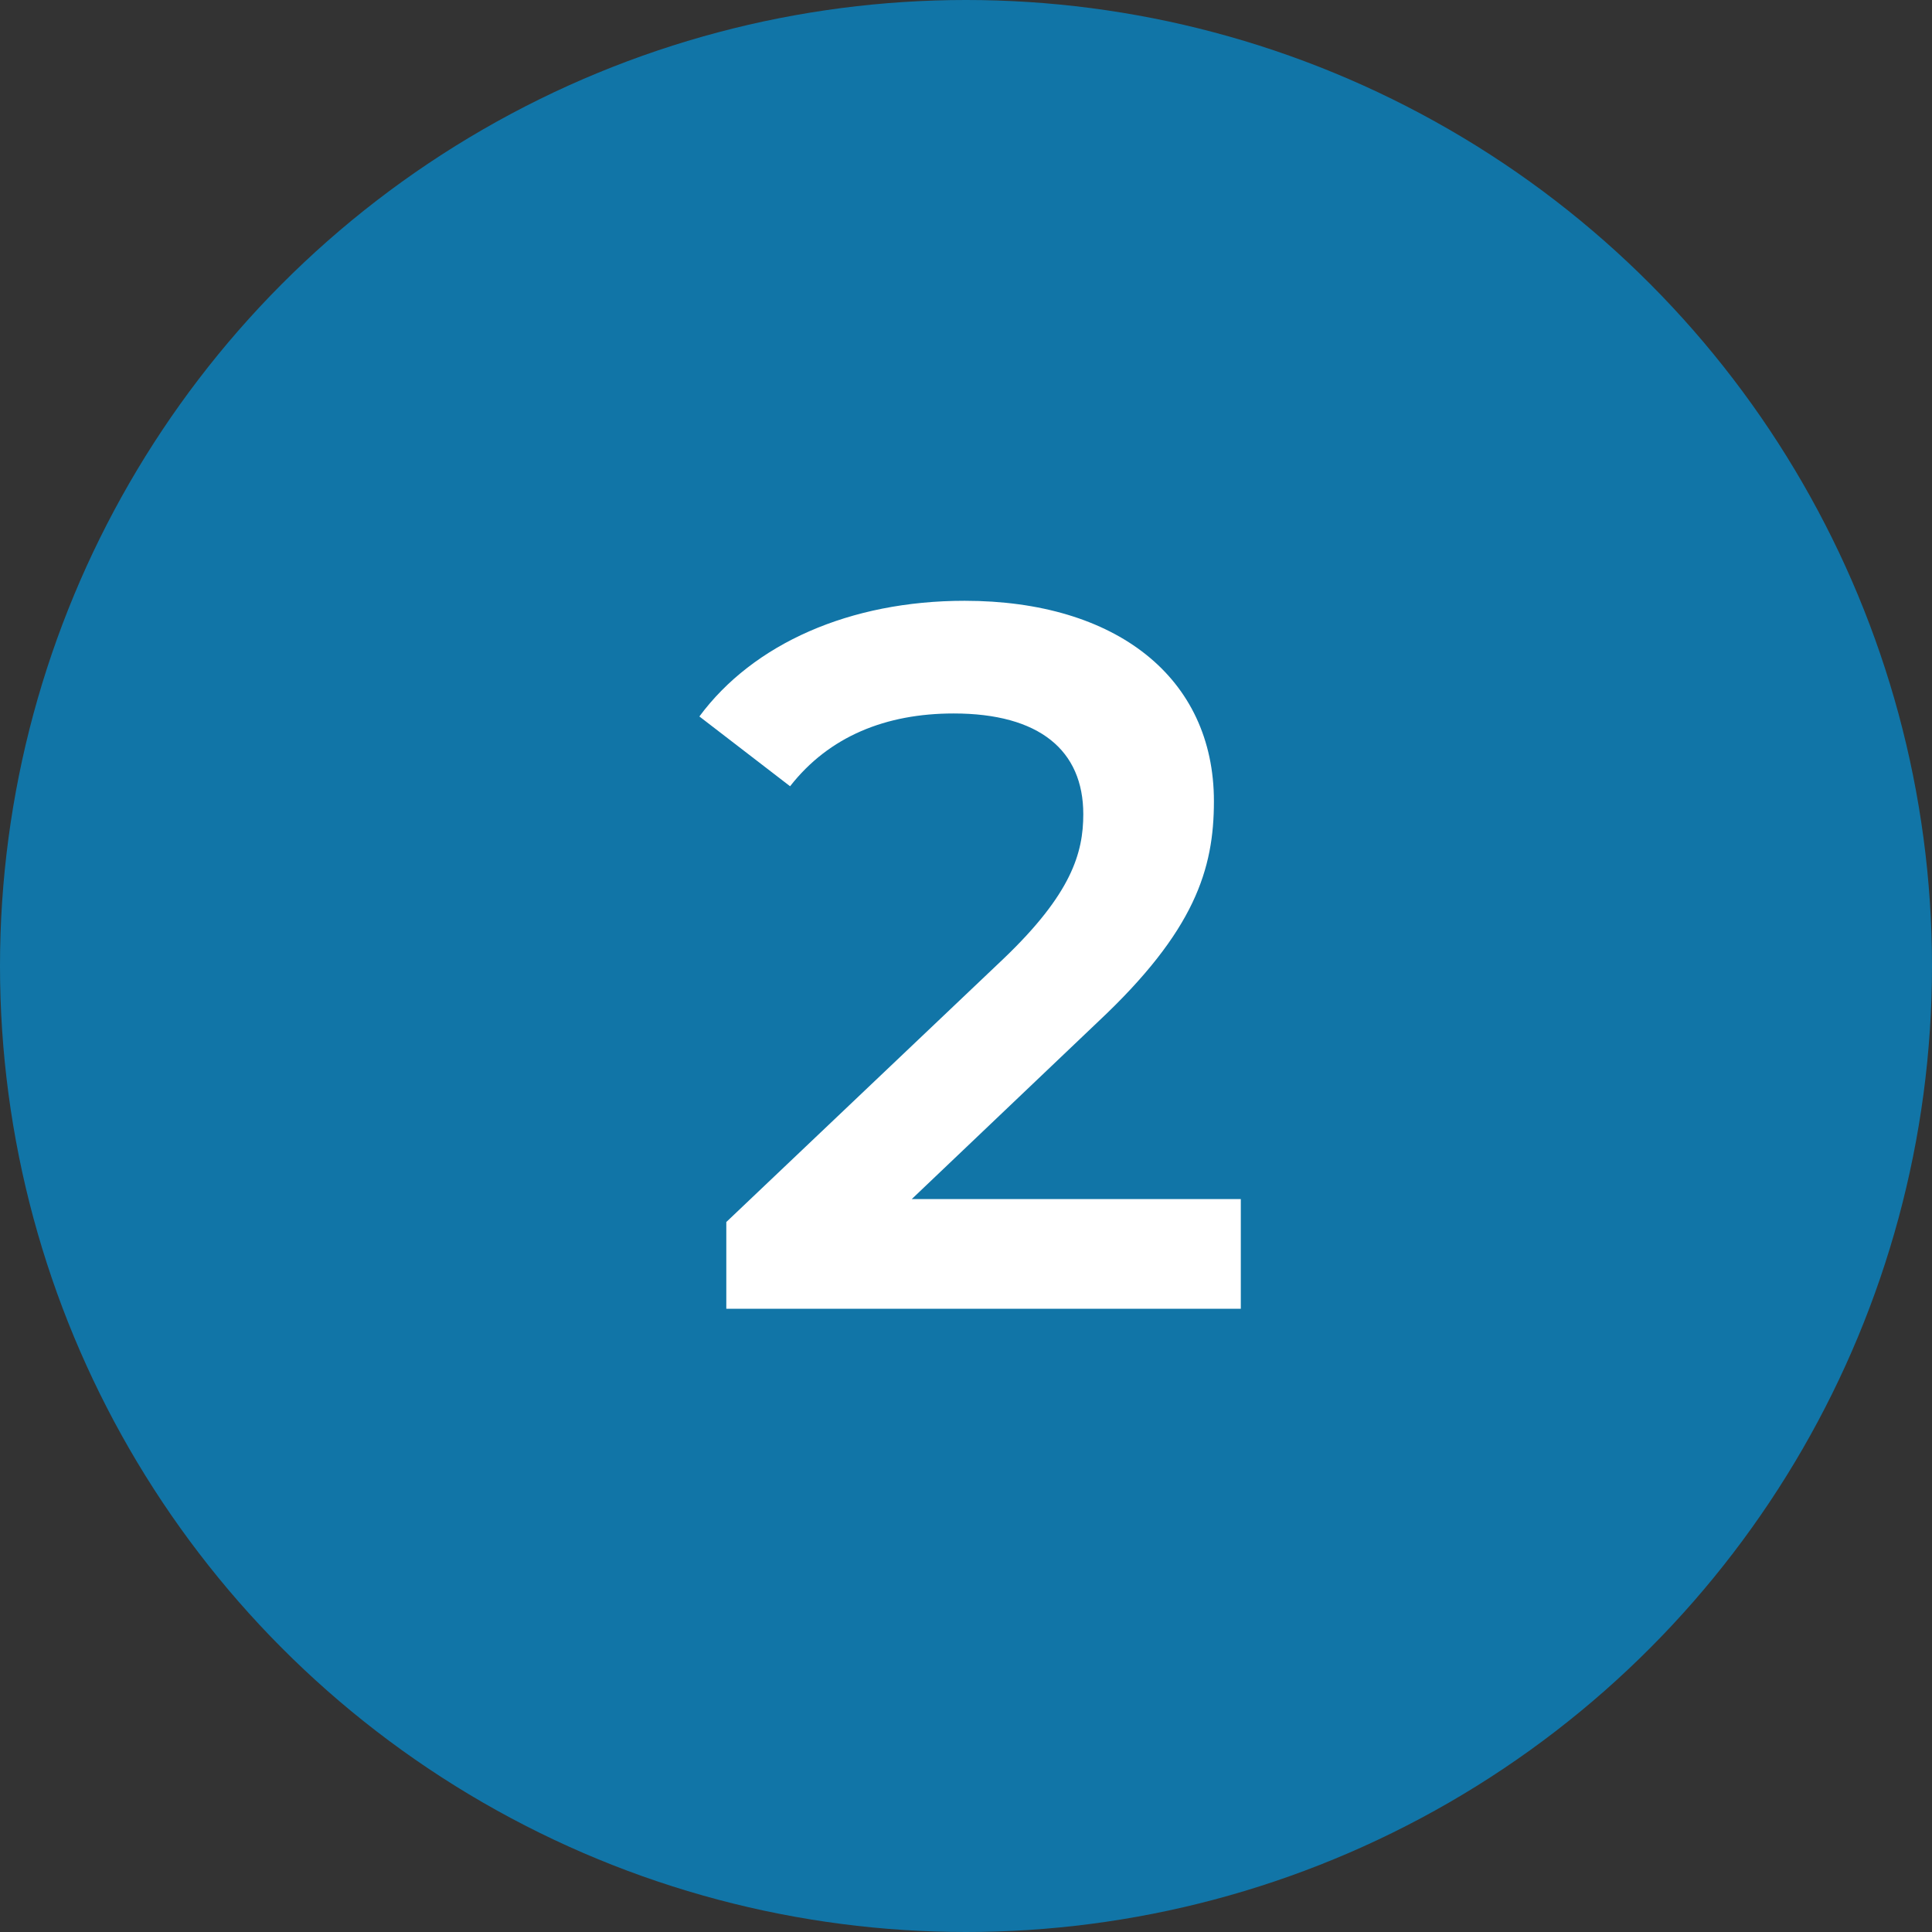
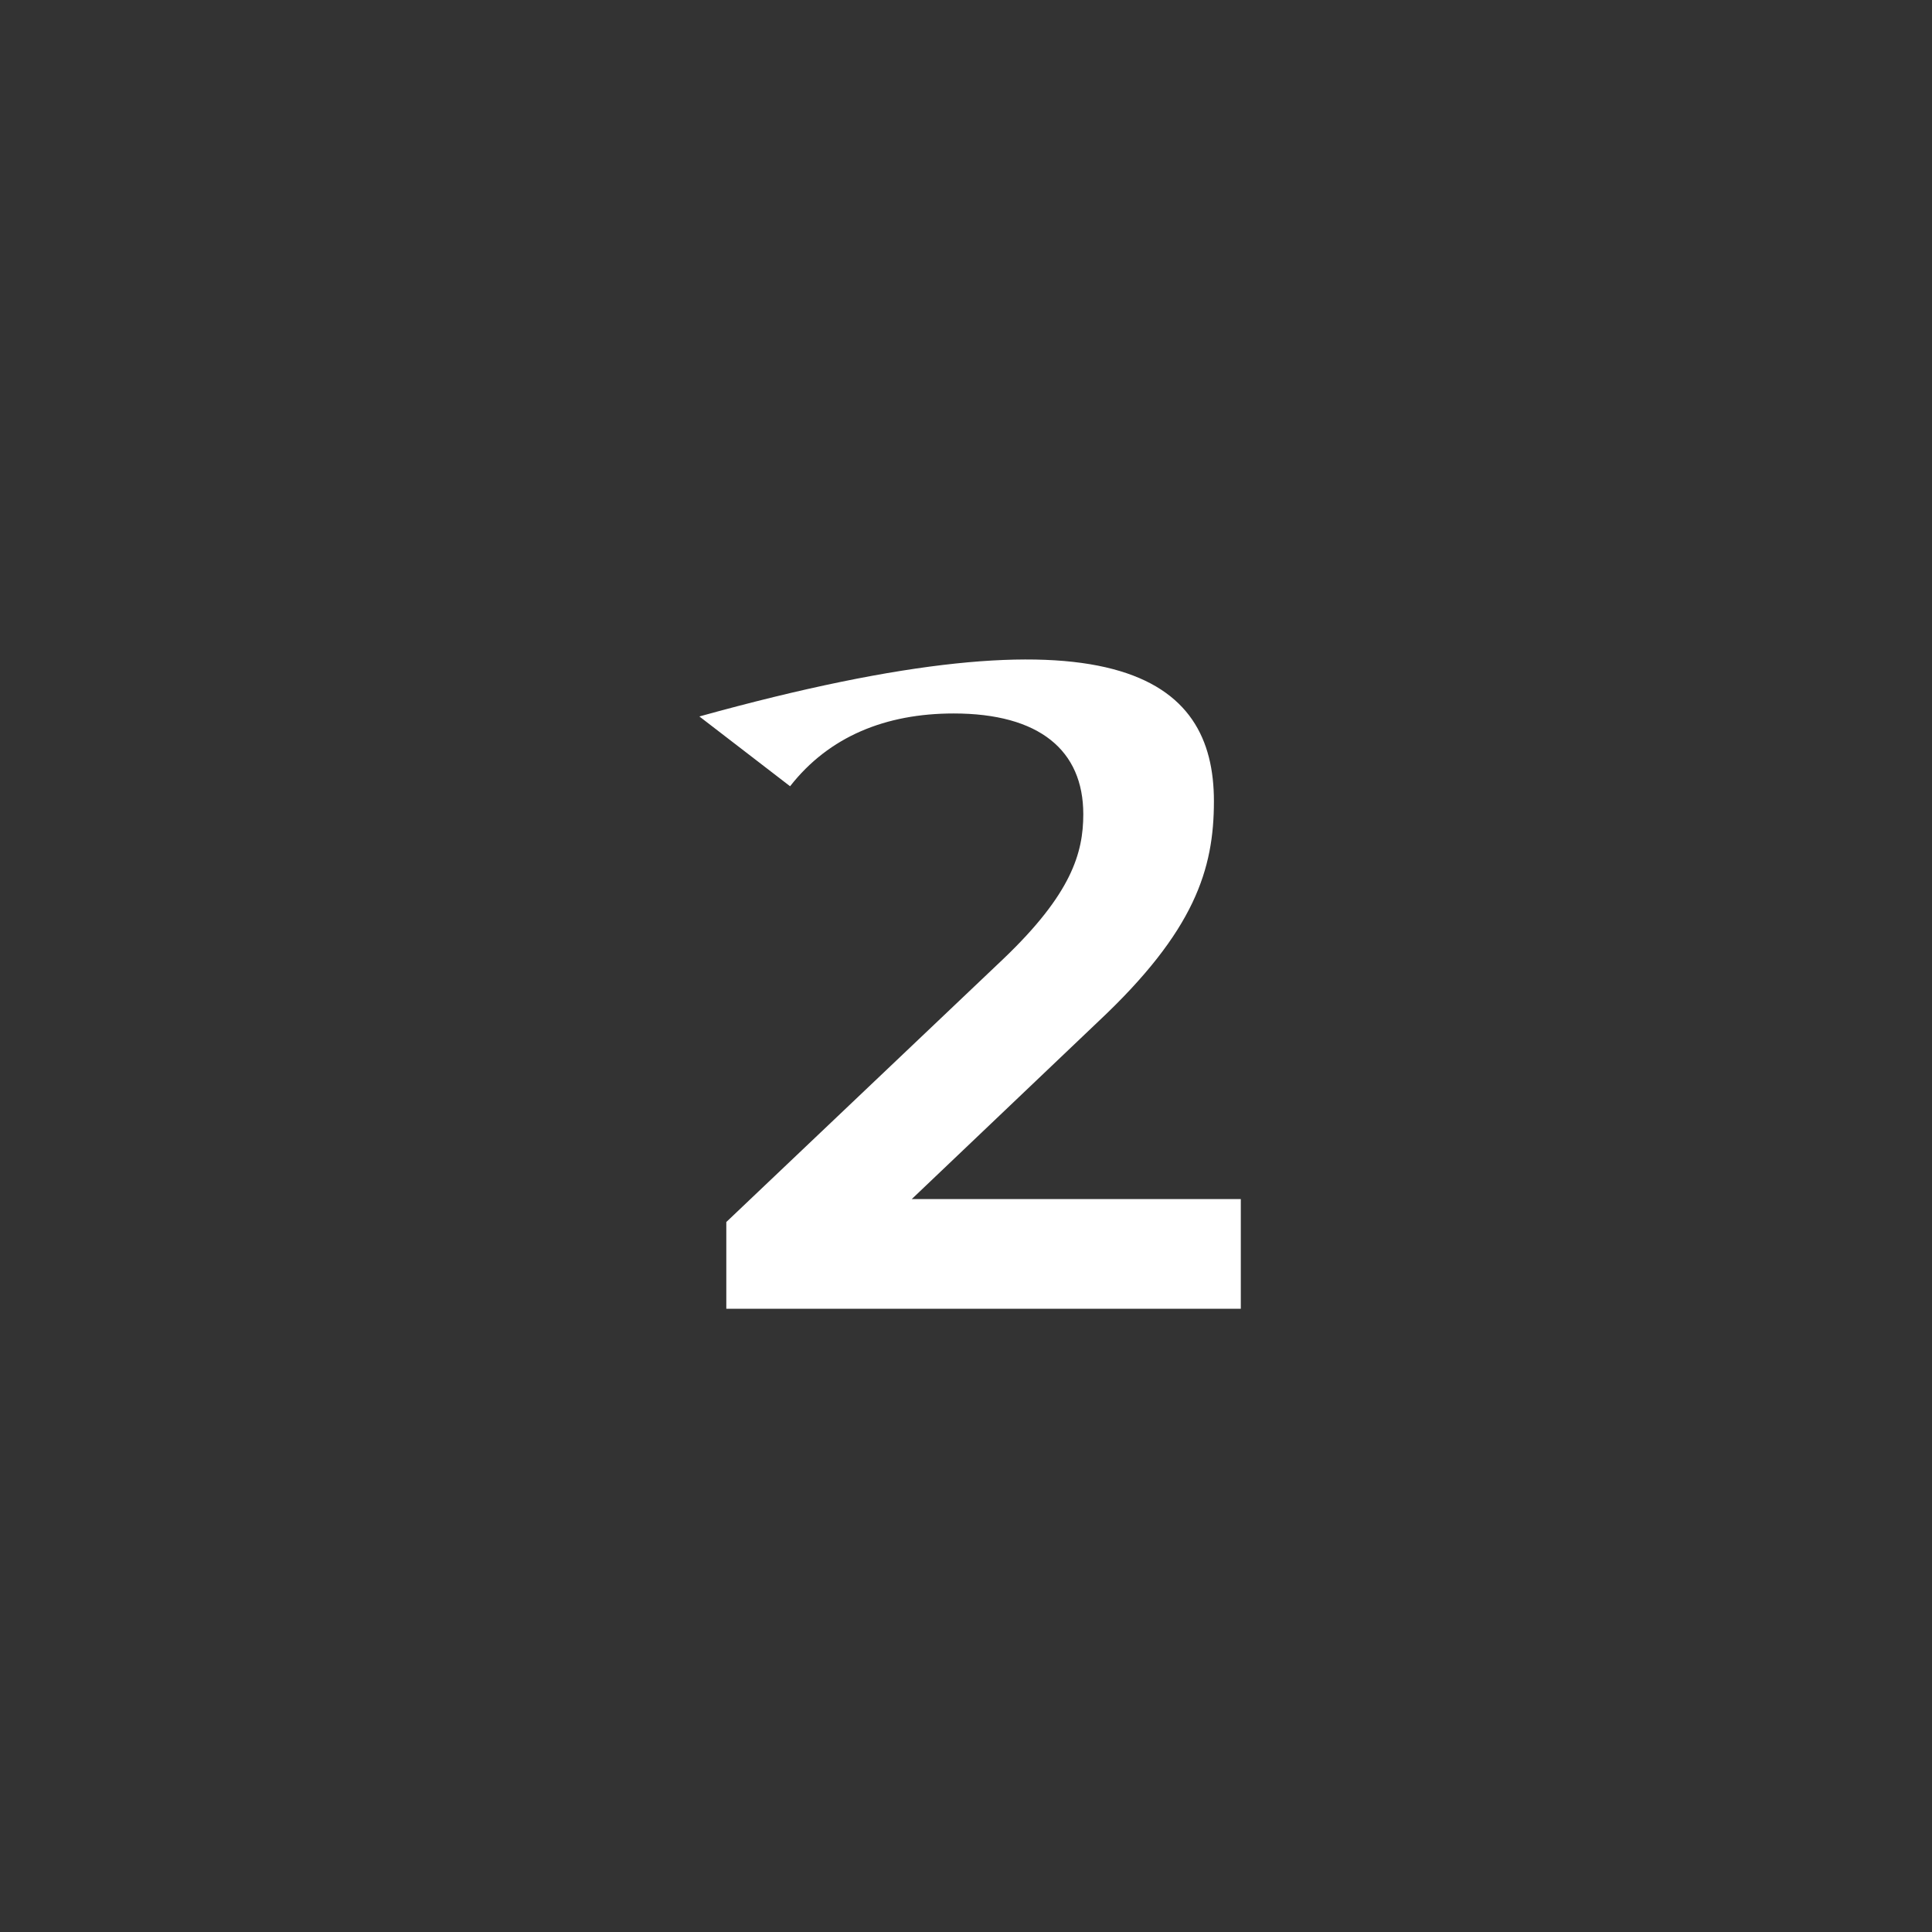
<svg xmlns="http://www.w3.org/2000/svg" width="62" height="62" viewBox="0 0 62 62" fill="none">
  <rect x="0" y="0" width="62" height="62" fill="#333333" stroke="none" />
-   <circle cx="31" cy="31" r="31" fill="#1175A7" />
-   <path d="M29.259 38.48H39.819V42H23.308V39.216L32.203 30.768C34.38 28.688 34.764 27.376 34.764 26.128C34.764 24.08 33.355 22.896 30.604 22.896C28.427 22.896 26.604 23.632 25.355 25.232L22.444 22.992C24.172 20.656 27.276 19.28 30.956 19.28C35.819 19.28 38.956 21.744 38.956 25.712C38.956 27.888 38.347 29.872 35.243 32.784L29.259 38.48Z" fill="white" />
+   <path d="M29.259 38.48H39.819V42H23.308V39.216L32.203 30.768C34.38 28.688 34.764 27.376 34.764 26.128C34.764 24.08 33.355 22.896 30.604 22.896C28.427 22.896 26.604 23.632 25.355 25.232L22.444 22.992C35.819 19.28 38.956 21.744 38.956 25.712C38.956 27.888 38.347 29.872 35.243 32.784L29.259 38.48Z" fill="white" />
</svg>